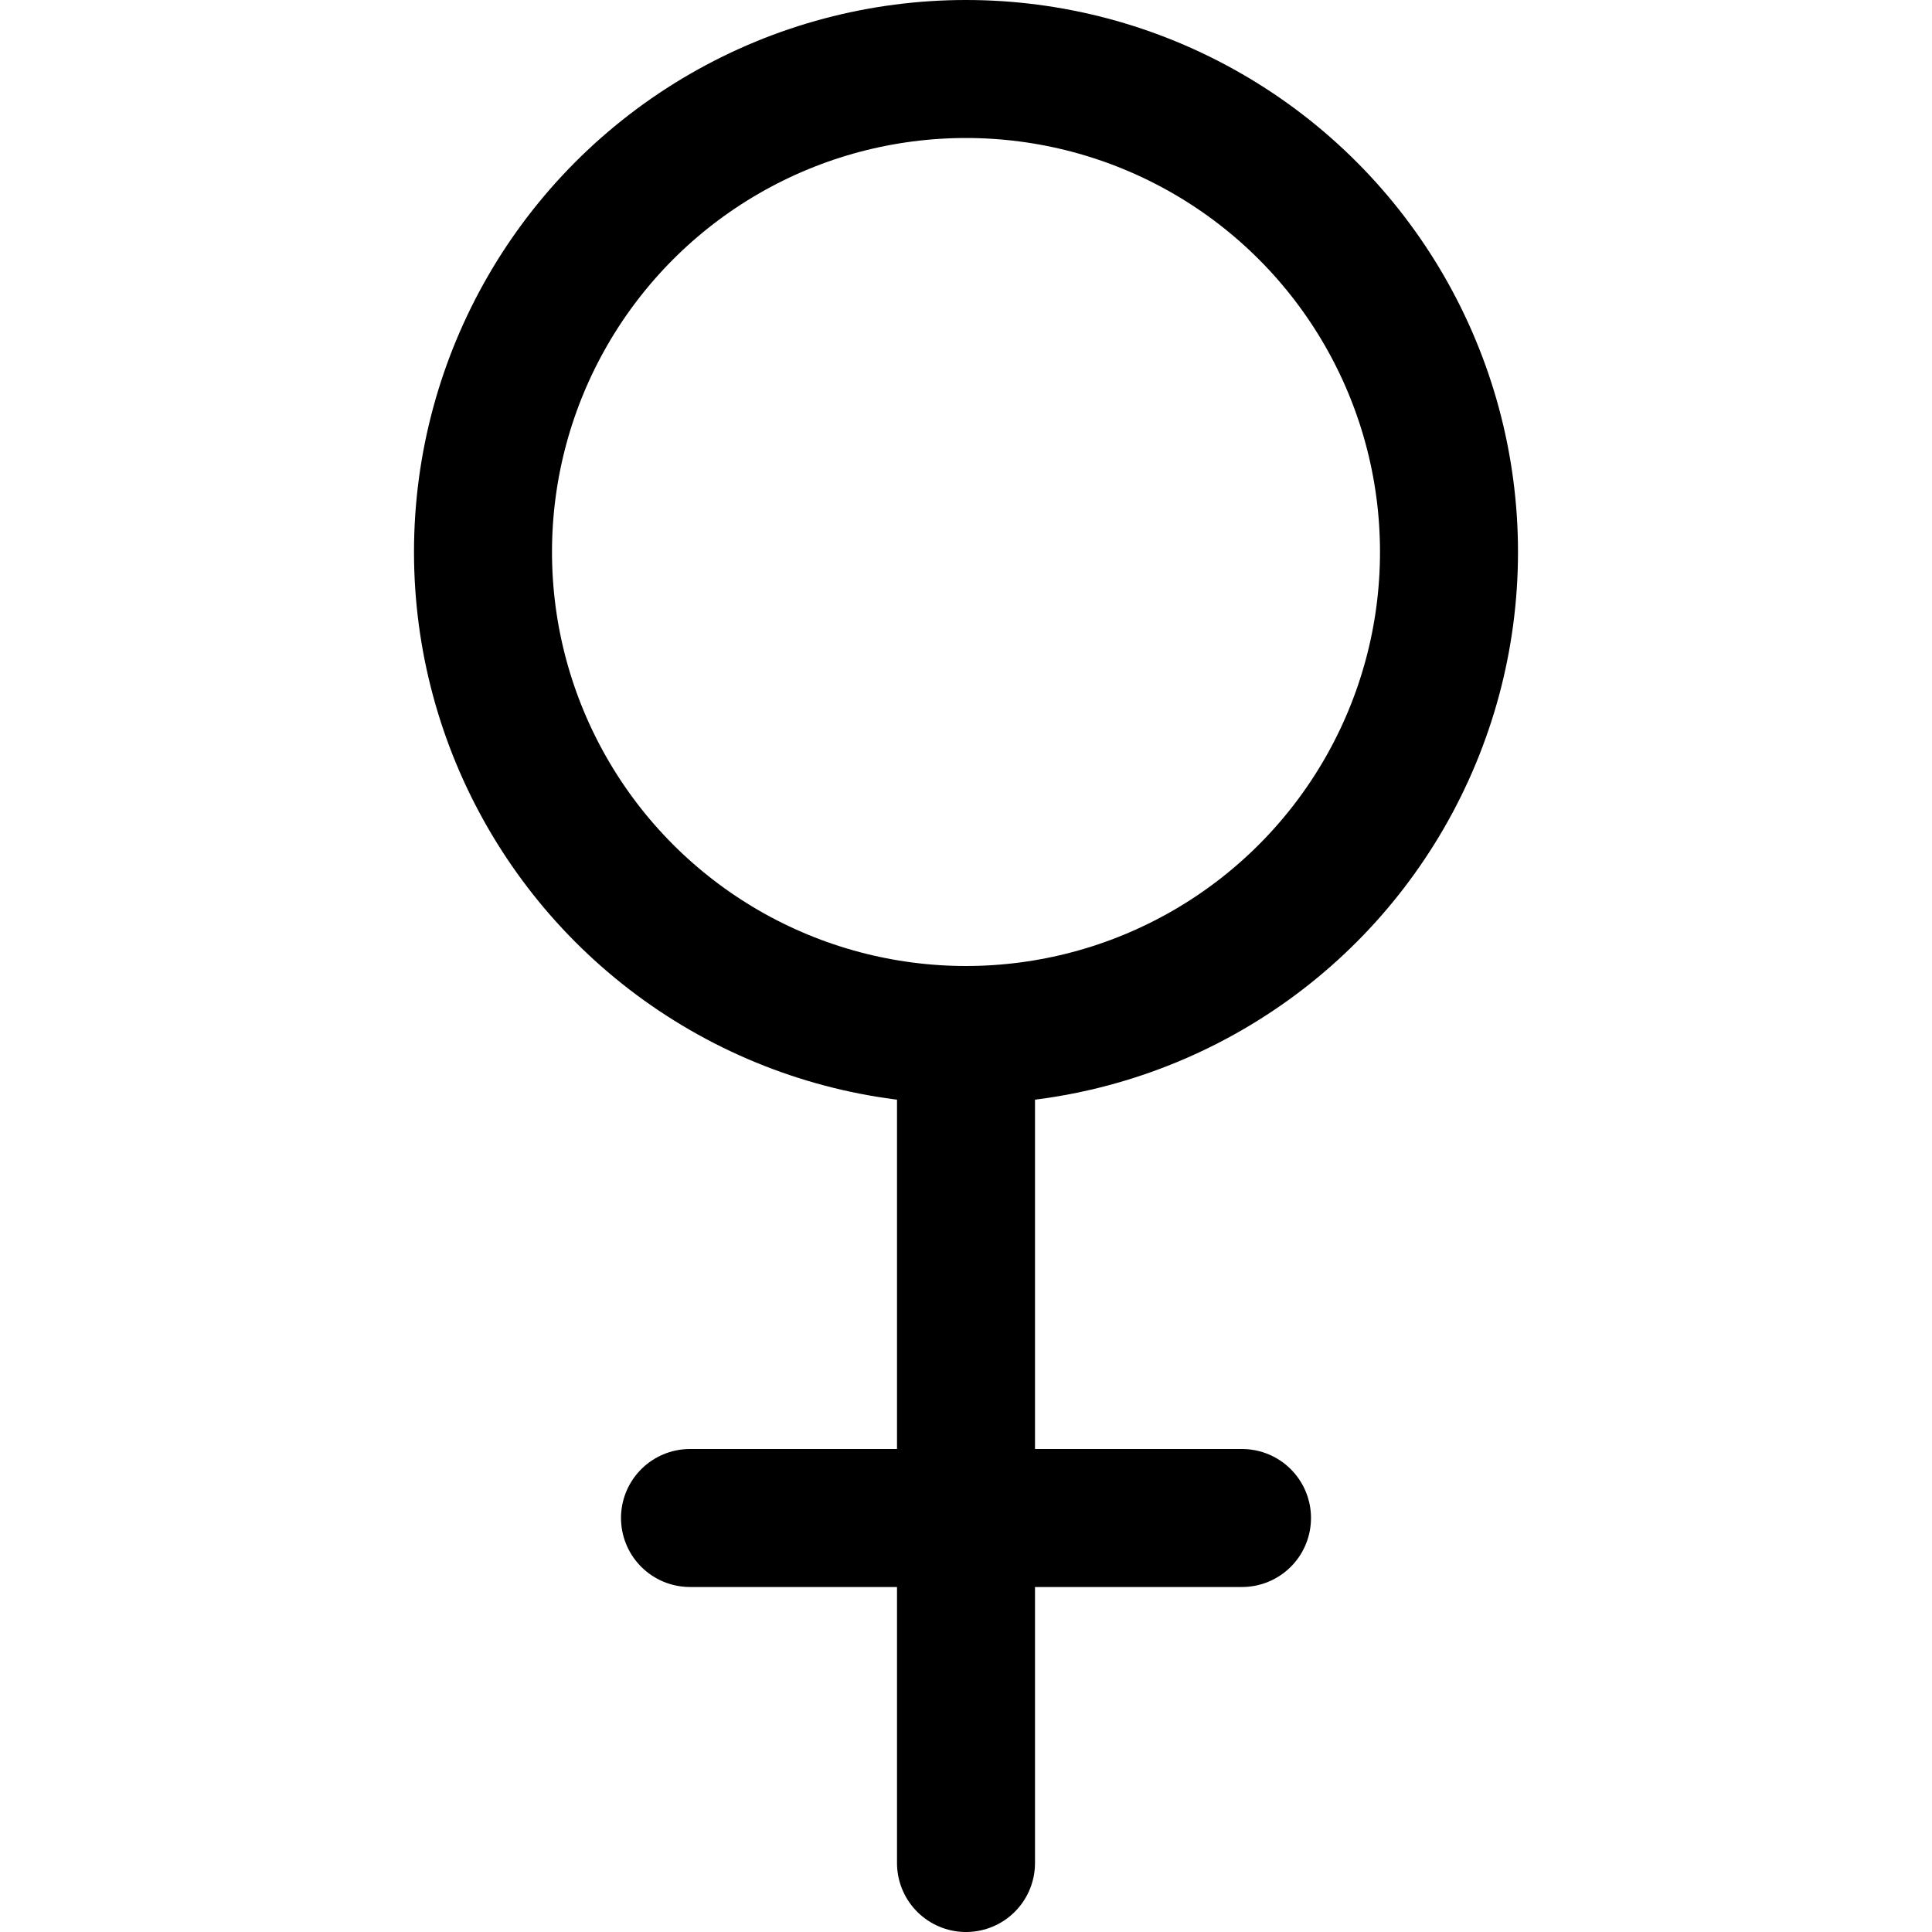
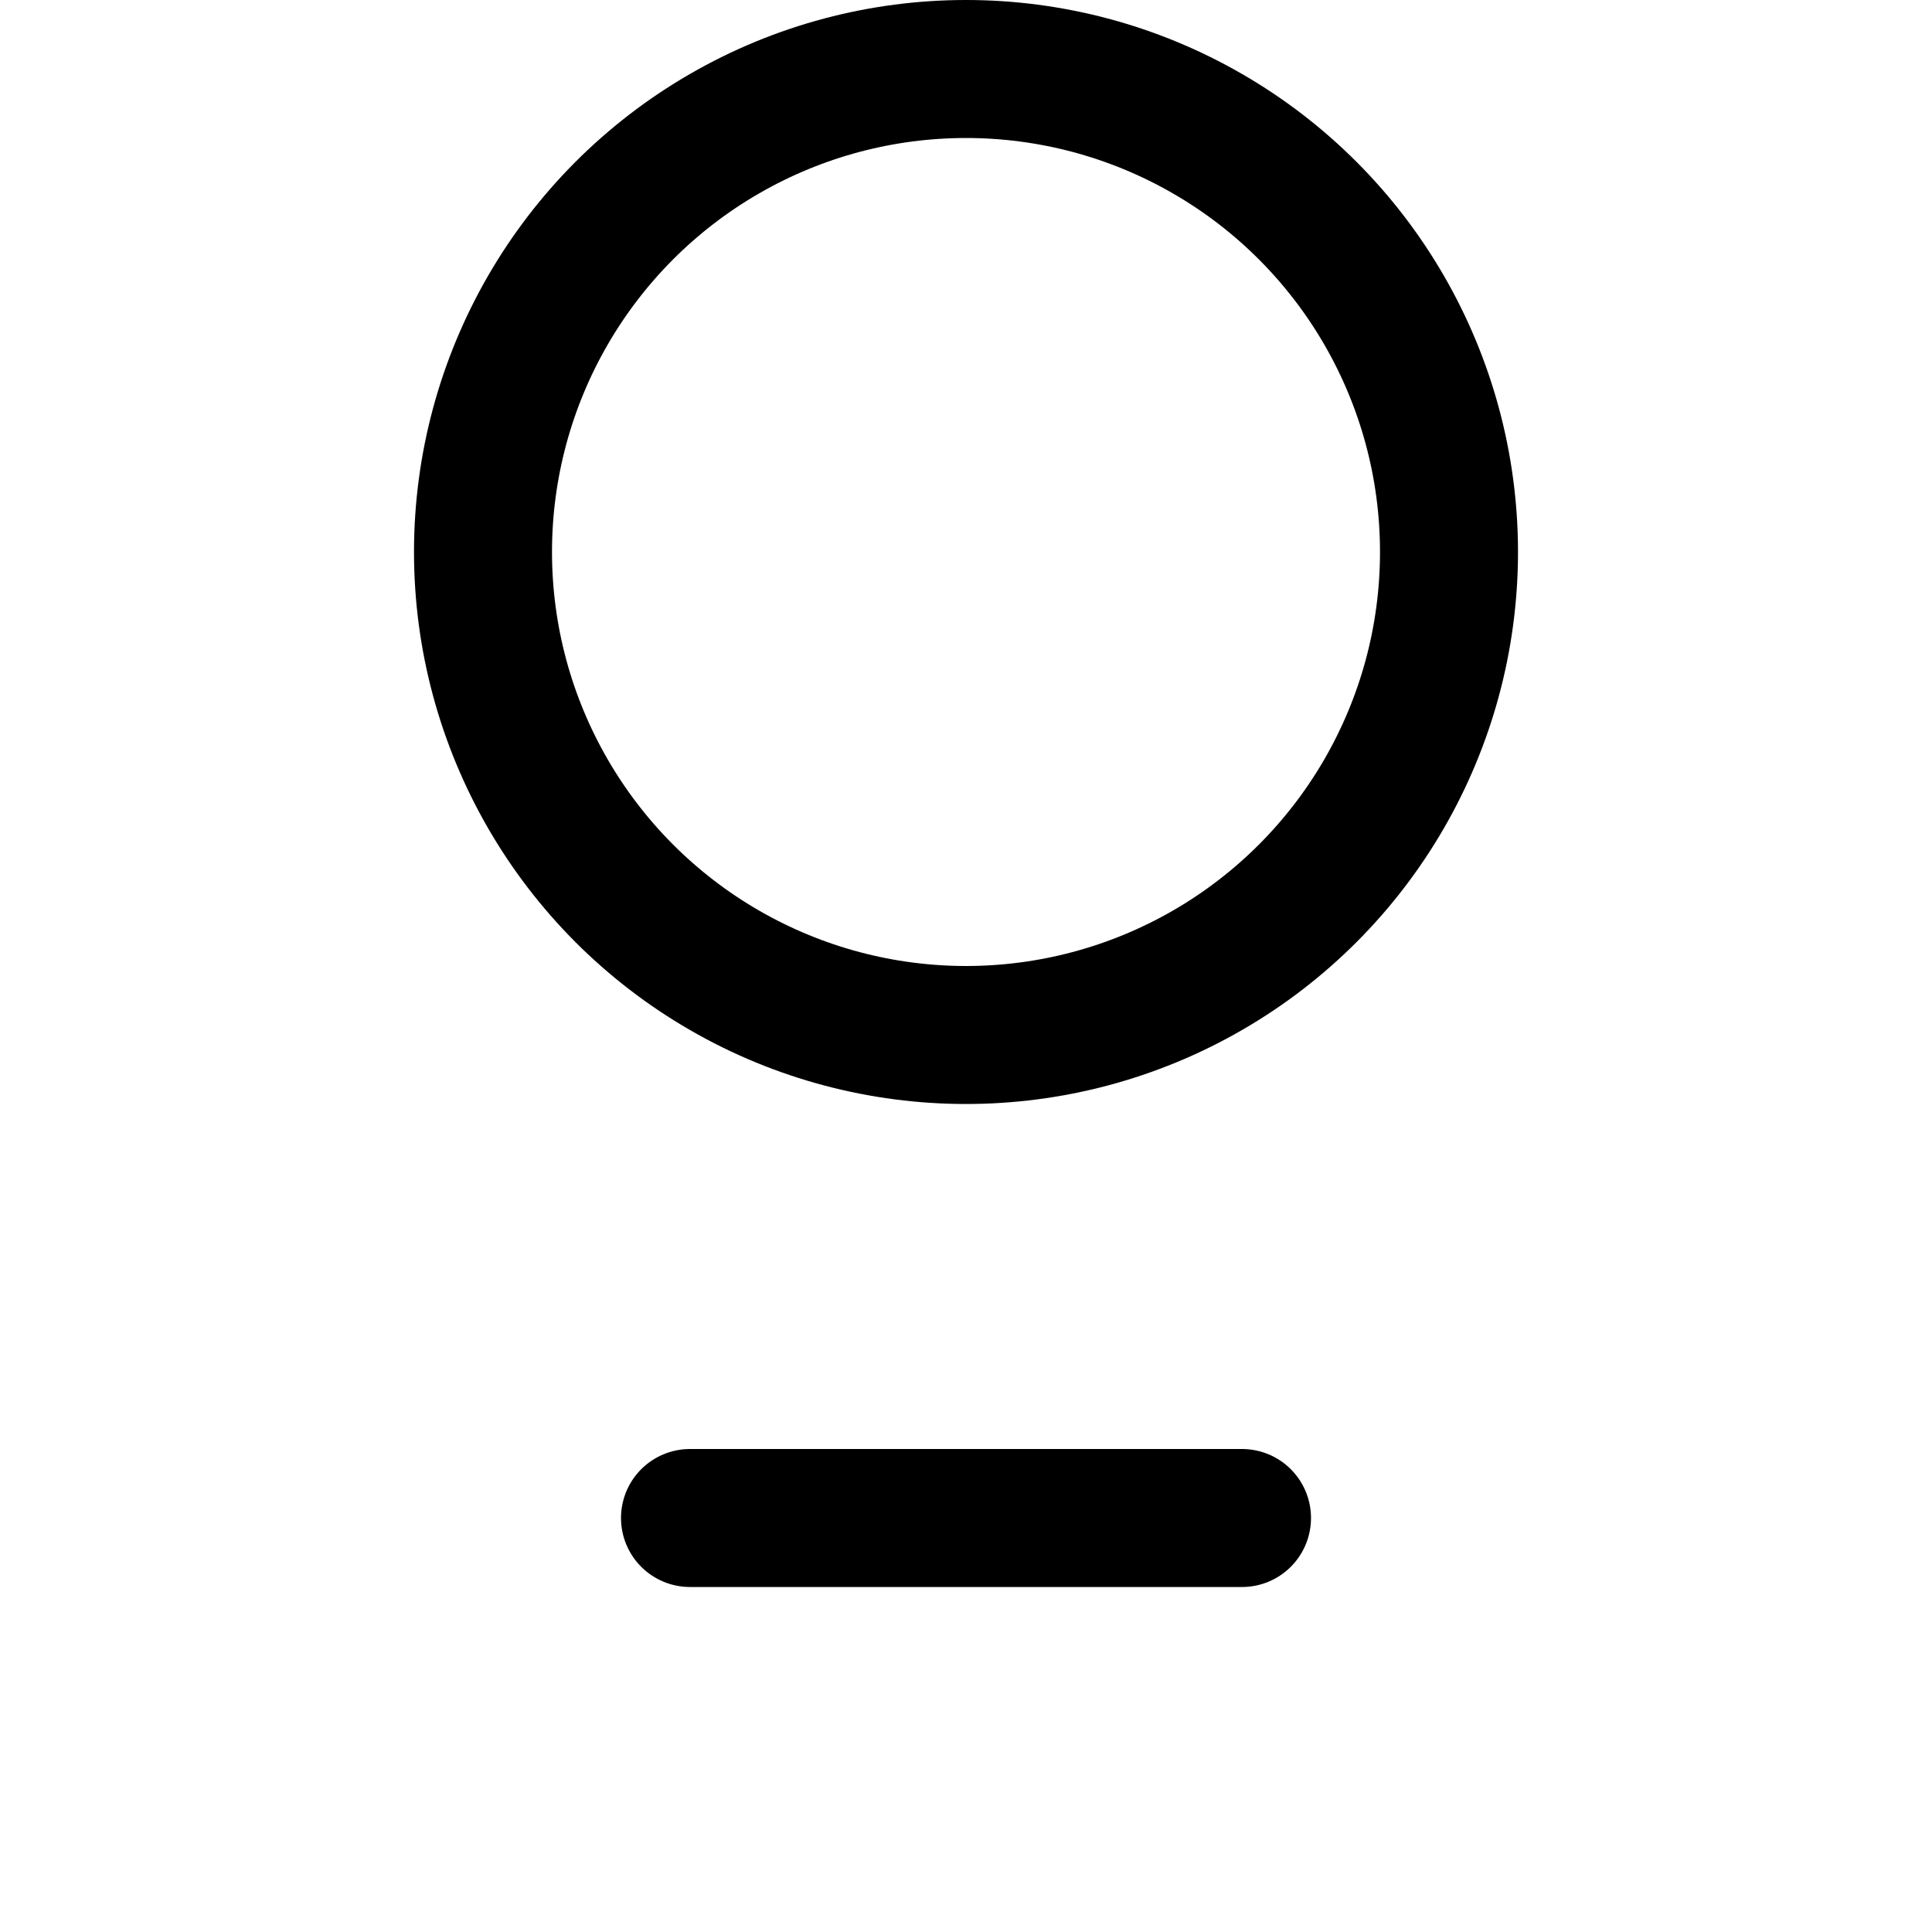
<svg xmlns="http://www.w3.org/2000/svg" viewBox="0 0 14 14">
  <g transform="matrix(1,0,0,1,0,0)">
    <g>
      <circle cx="7" cy="4" r="3.5" style="fill: none;stroke: #000000;stroke-linecap: round;stroke-linejoin: round" />
-       <line x1="7" y1="7.5" x2="7" y2="13.5" style="fill: none;stroke: #000000;stroke-linecap: round;stroke-linejoin: round" />
      <line x1="5" y1="11" x2="9" y2="11" style="fill: none;stroke: #000000;stroke-linecap: round;stroke-linejoin: round" />
    </g>
  </g>
</svg>